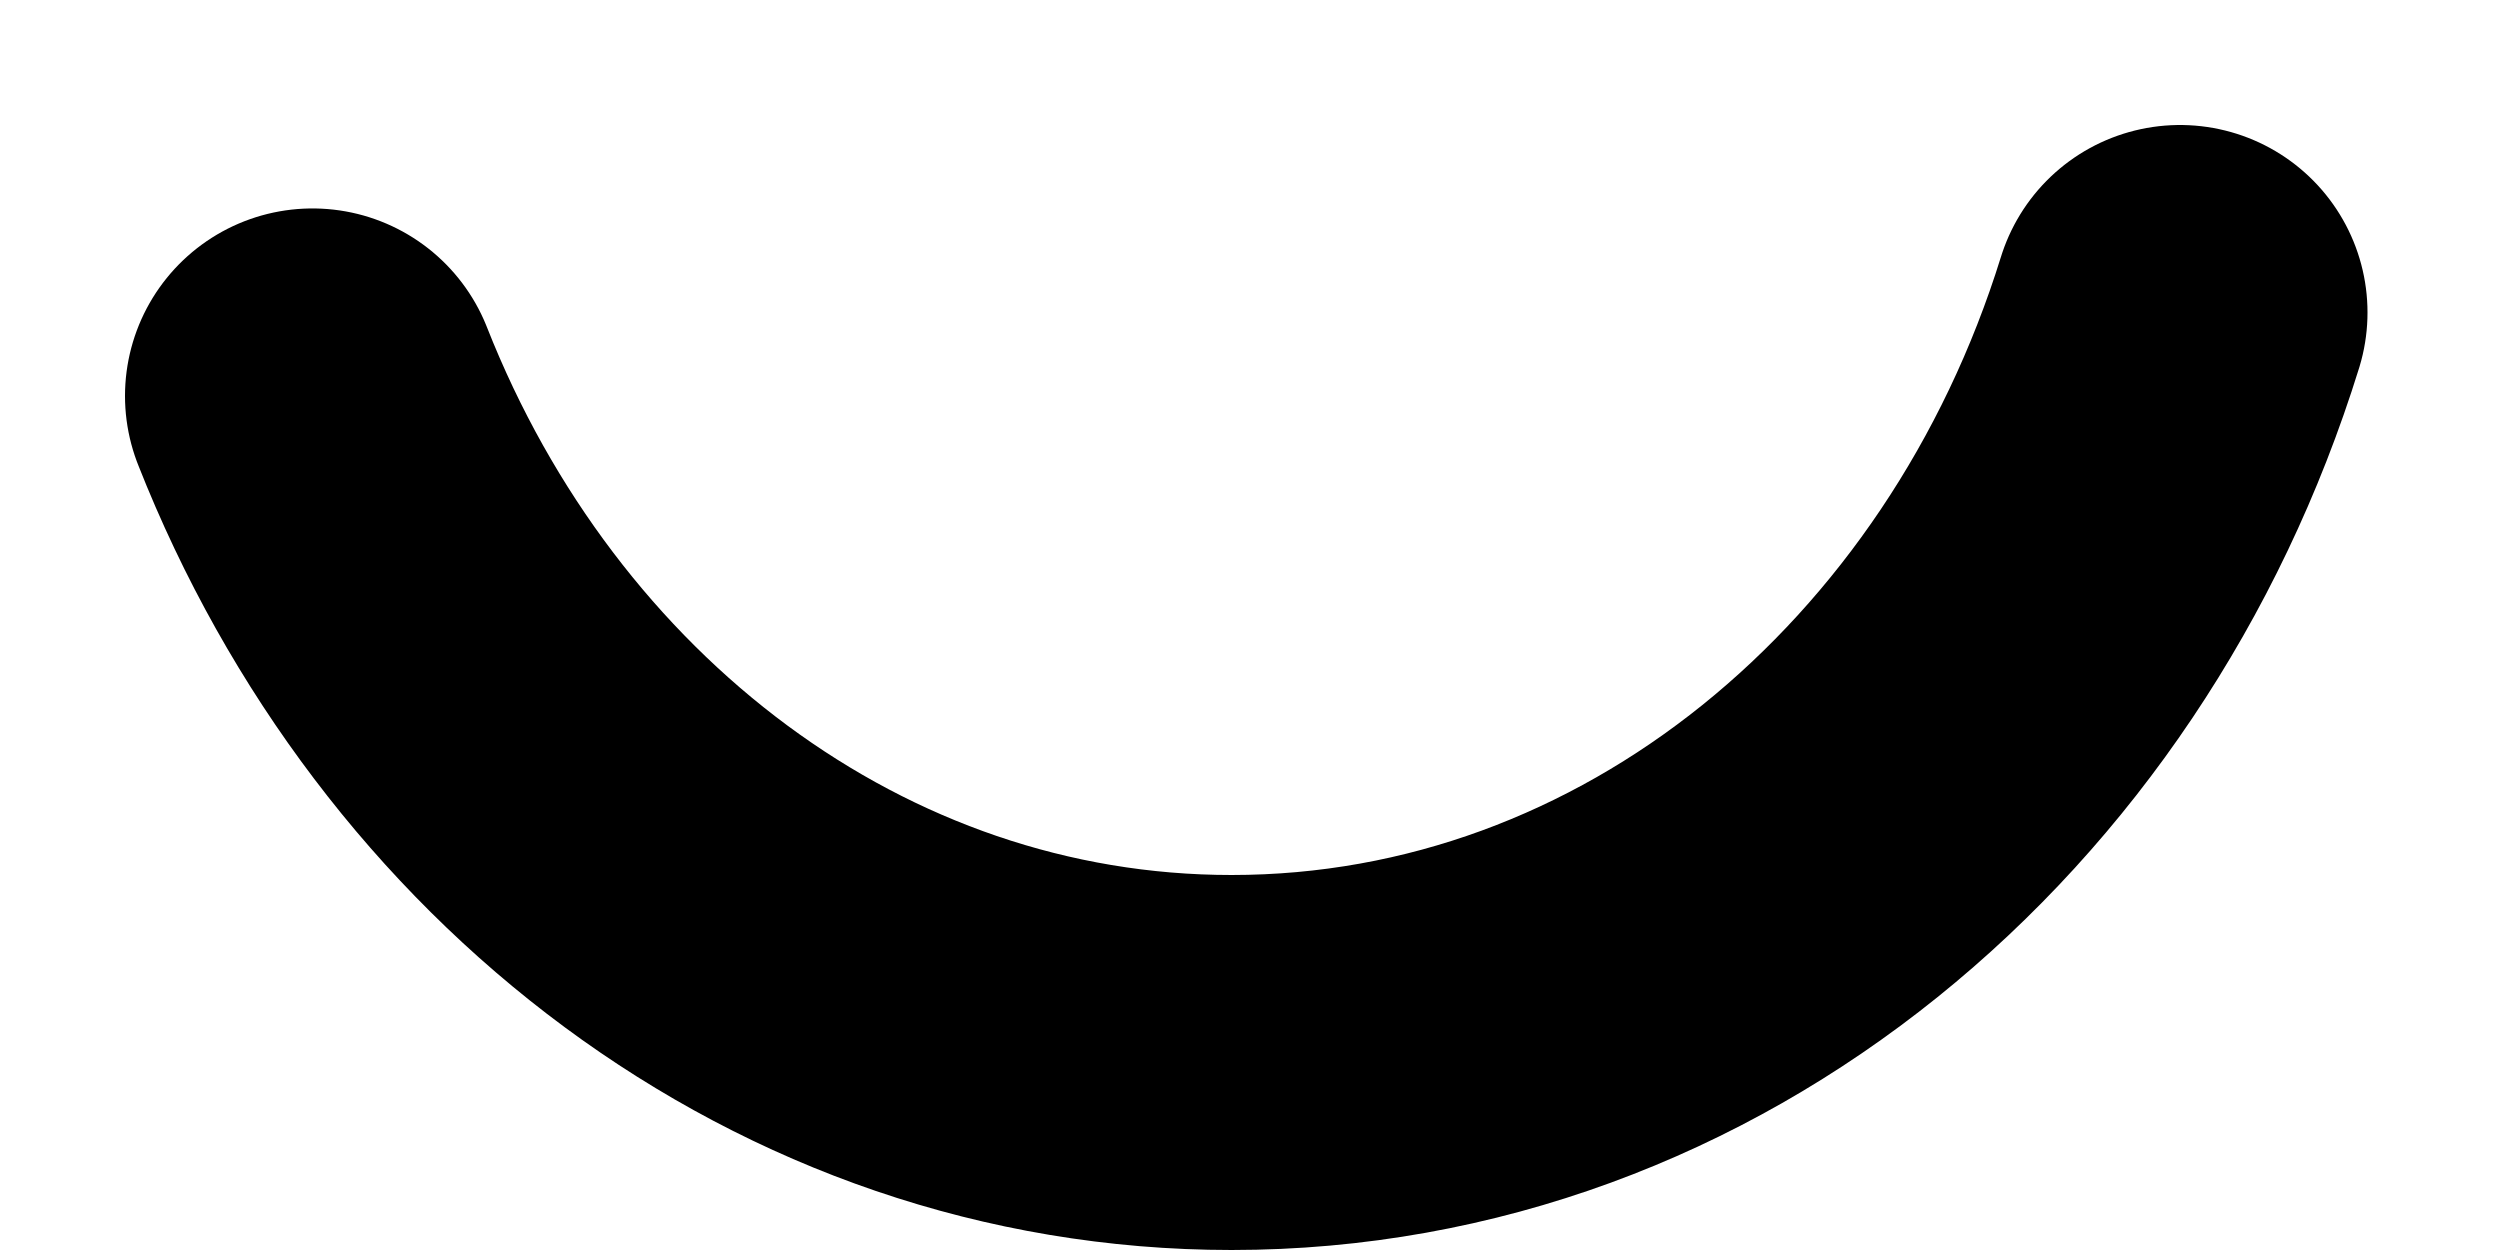
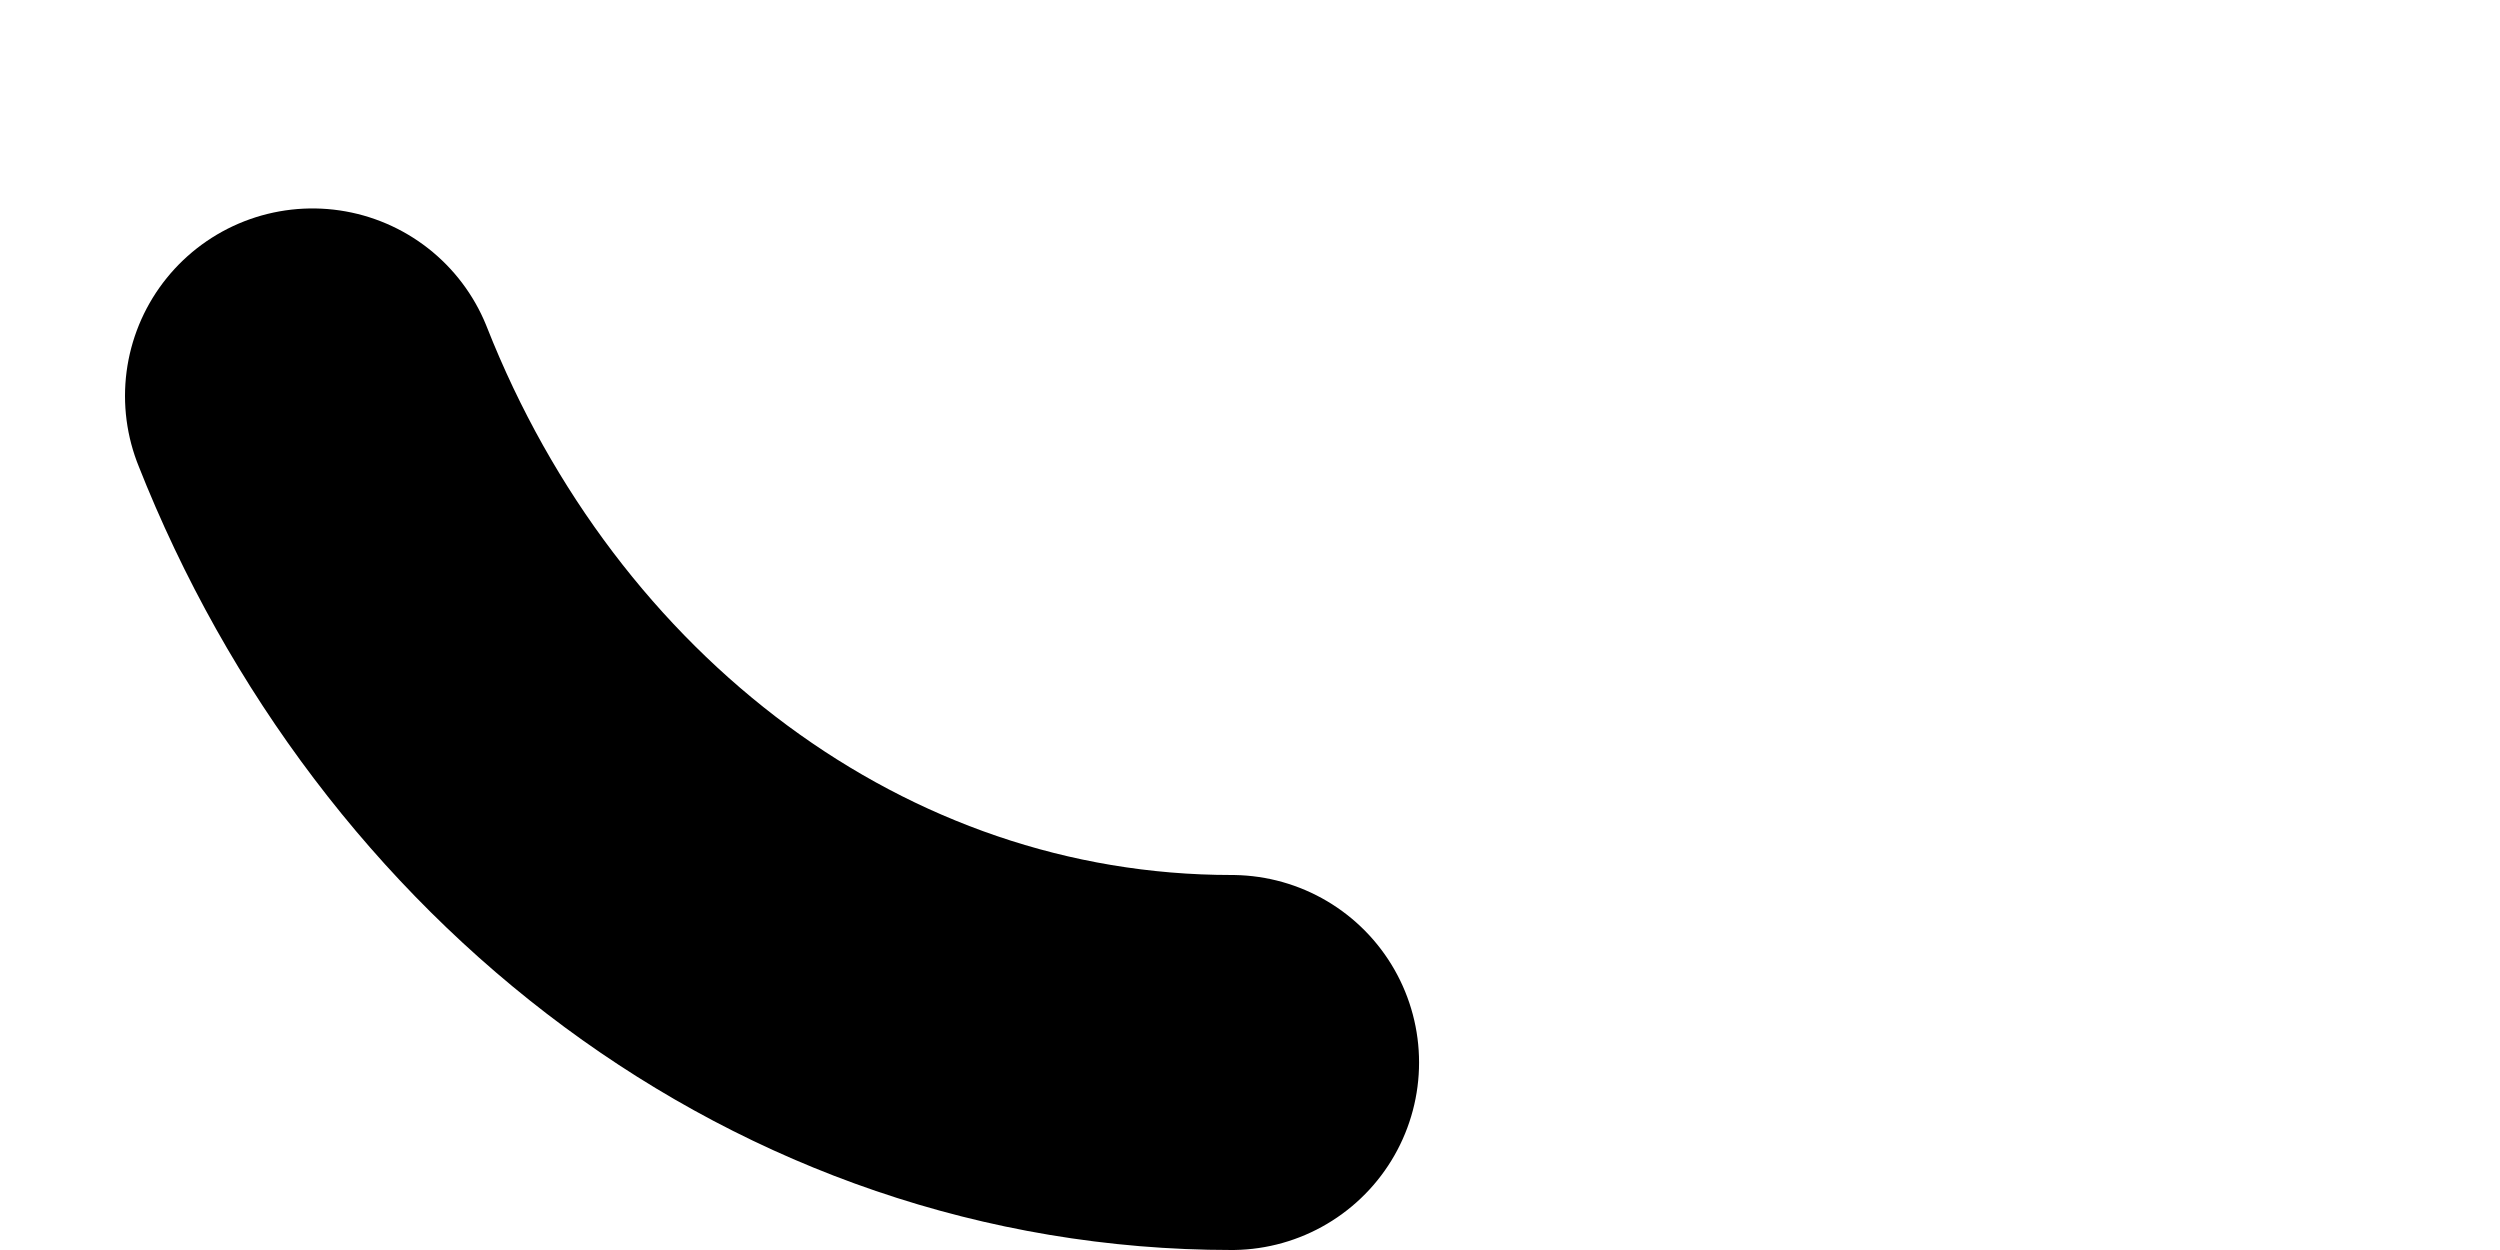
<svg xmlns="http://www.w3.org/2000/svg" fill="none" height="100%" overflow="visible" preserveAspectRatio="none" style="display: block;" viewBox="0 0 8 4" width="100%">
-   <path d="M1 1.267C1.495 2.522 2.626 3.4 3.941 3.4C5.348 3.4 6.543 2.396 6.976 1" id="Vector" stroke="black" stroke-linecap="round" stroke-width="1.2" />
+   <path d="M1 1.267C1.495 2.522 2.626 3.4 3.941 3.4" id="Vector" stroke="black" stroke-linecap="round" stroke-width="1.2" />
</svg>